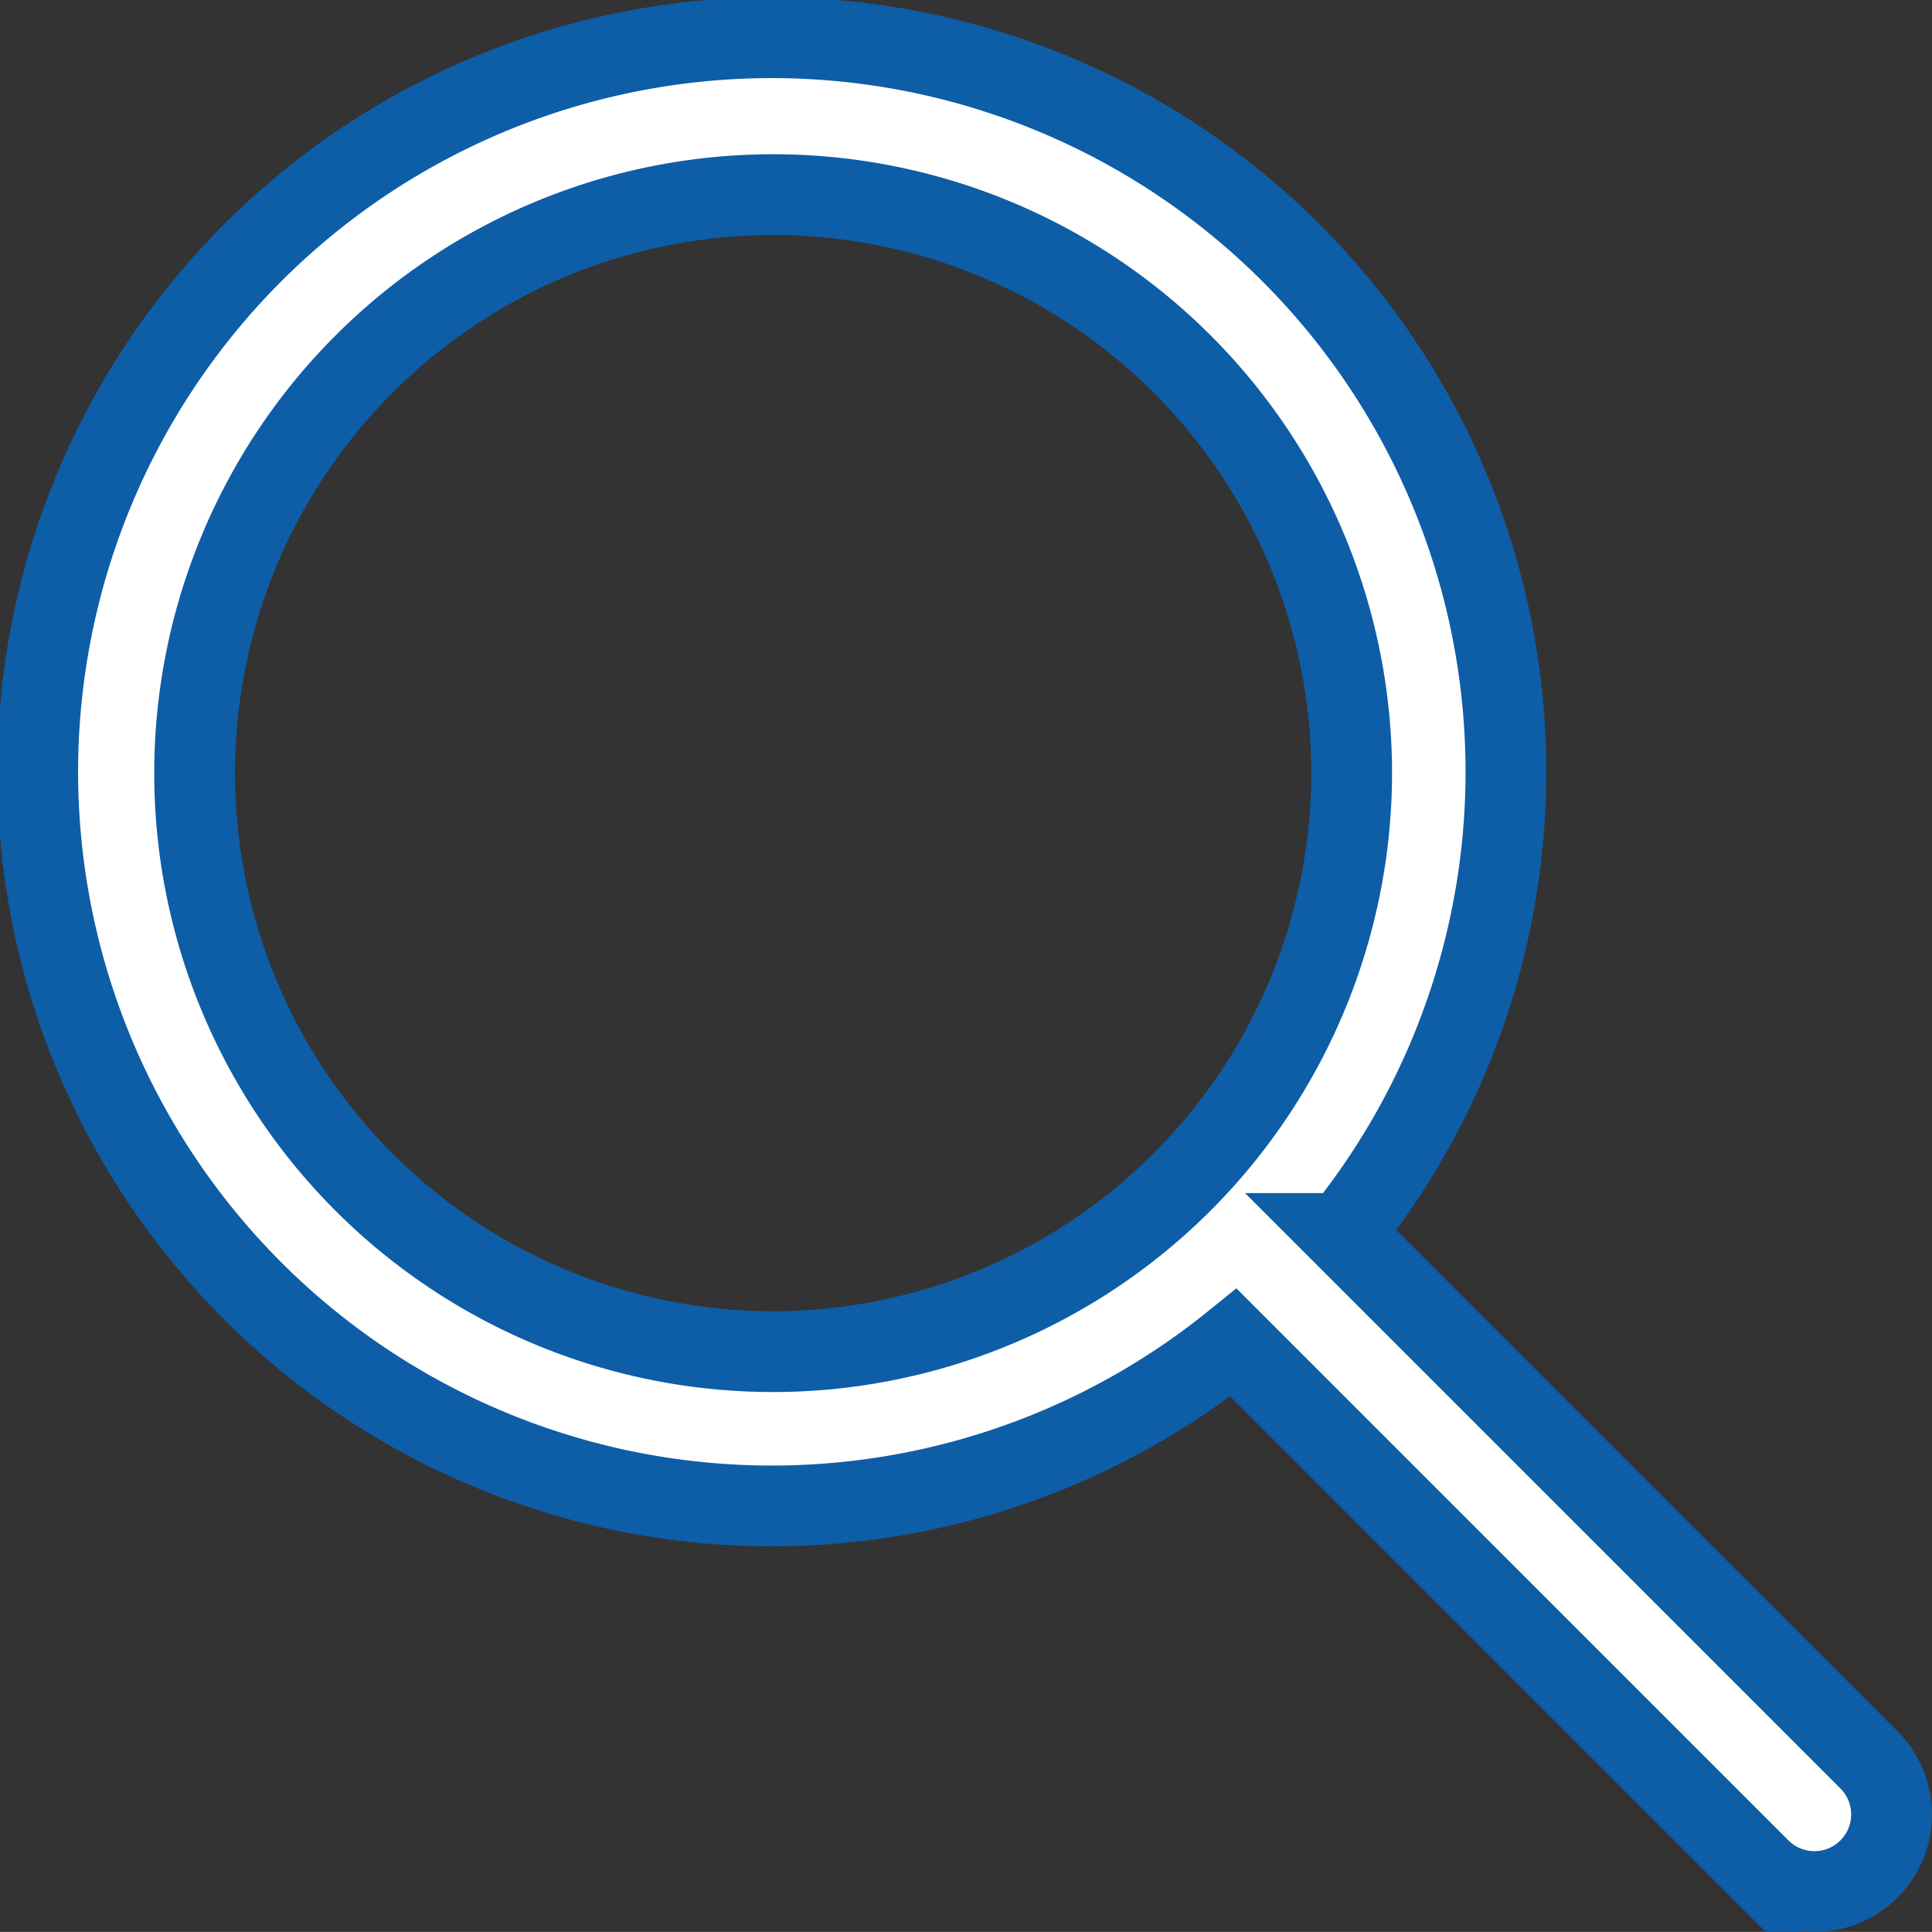
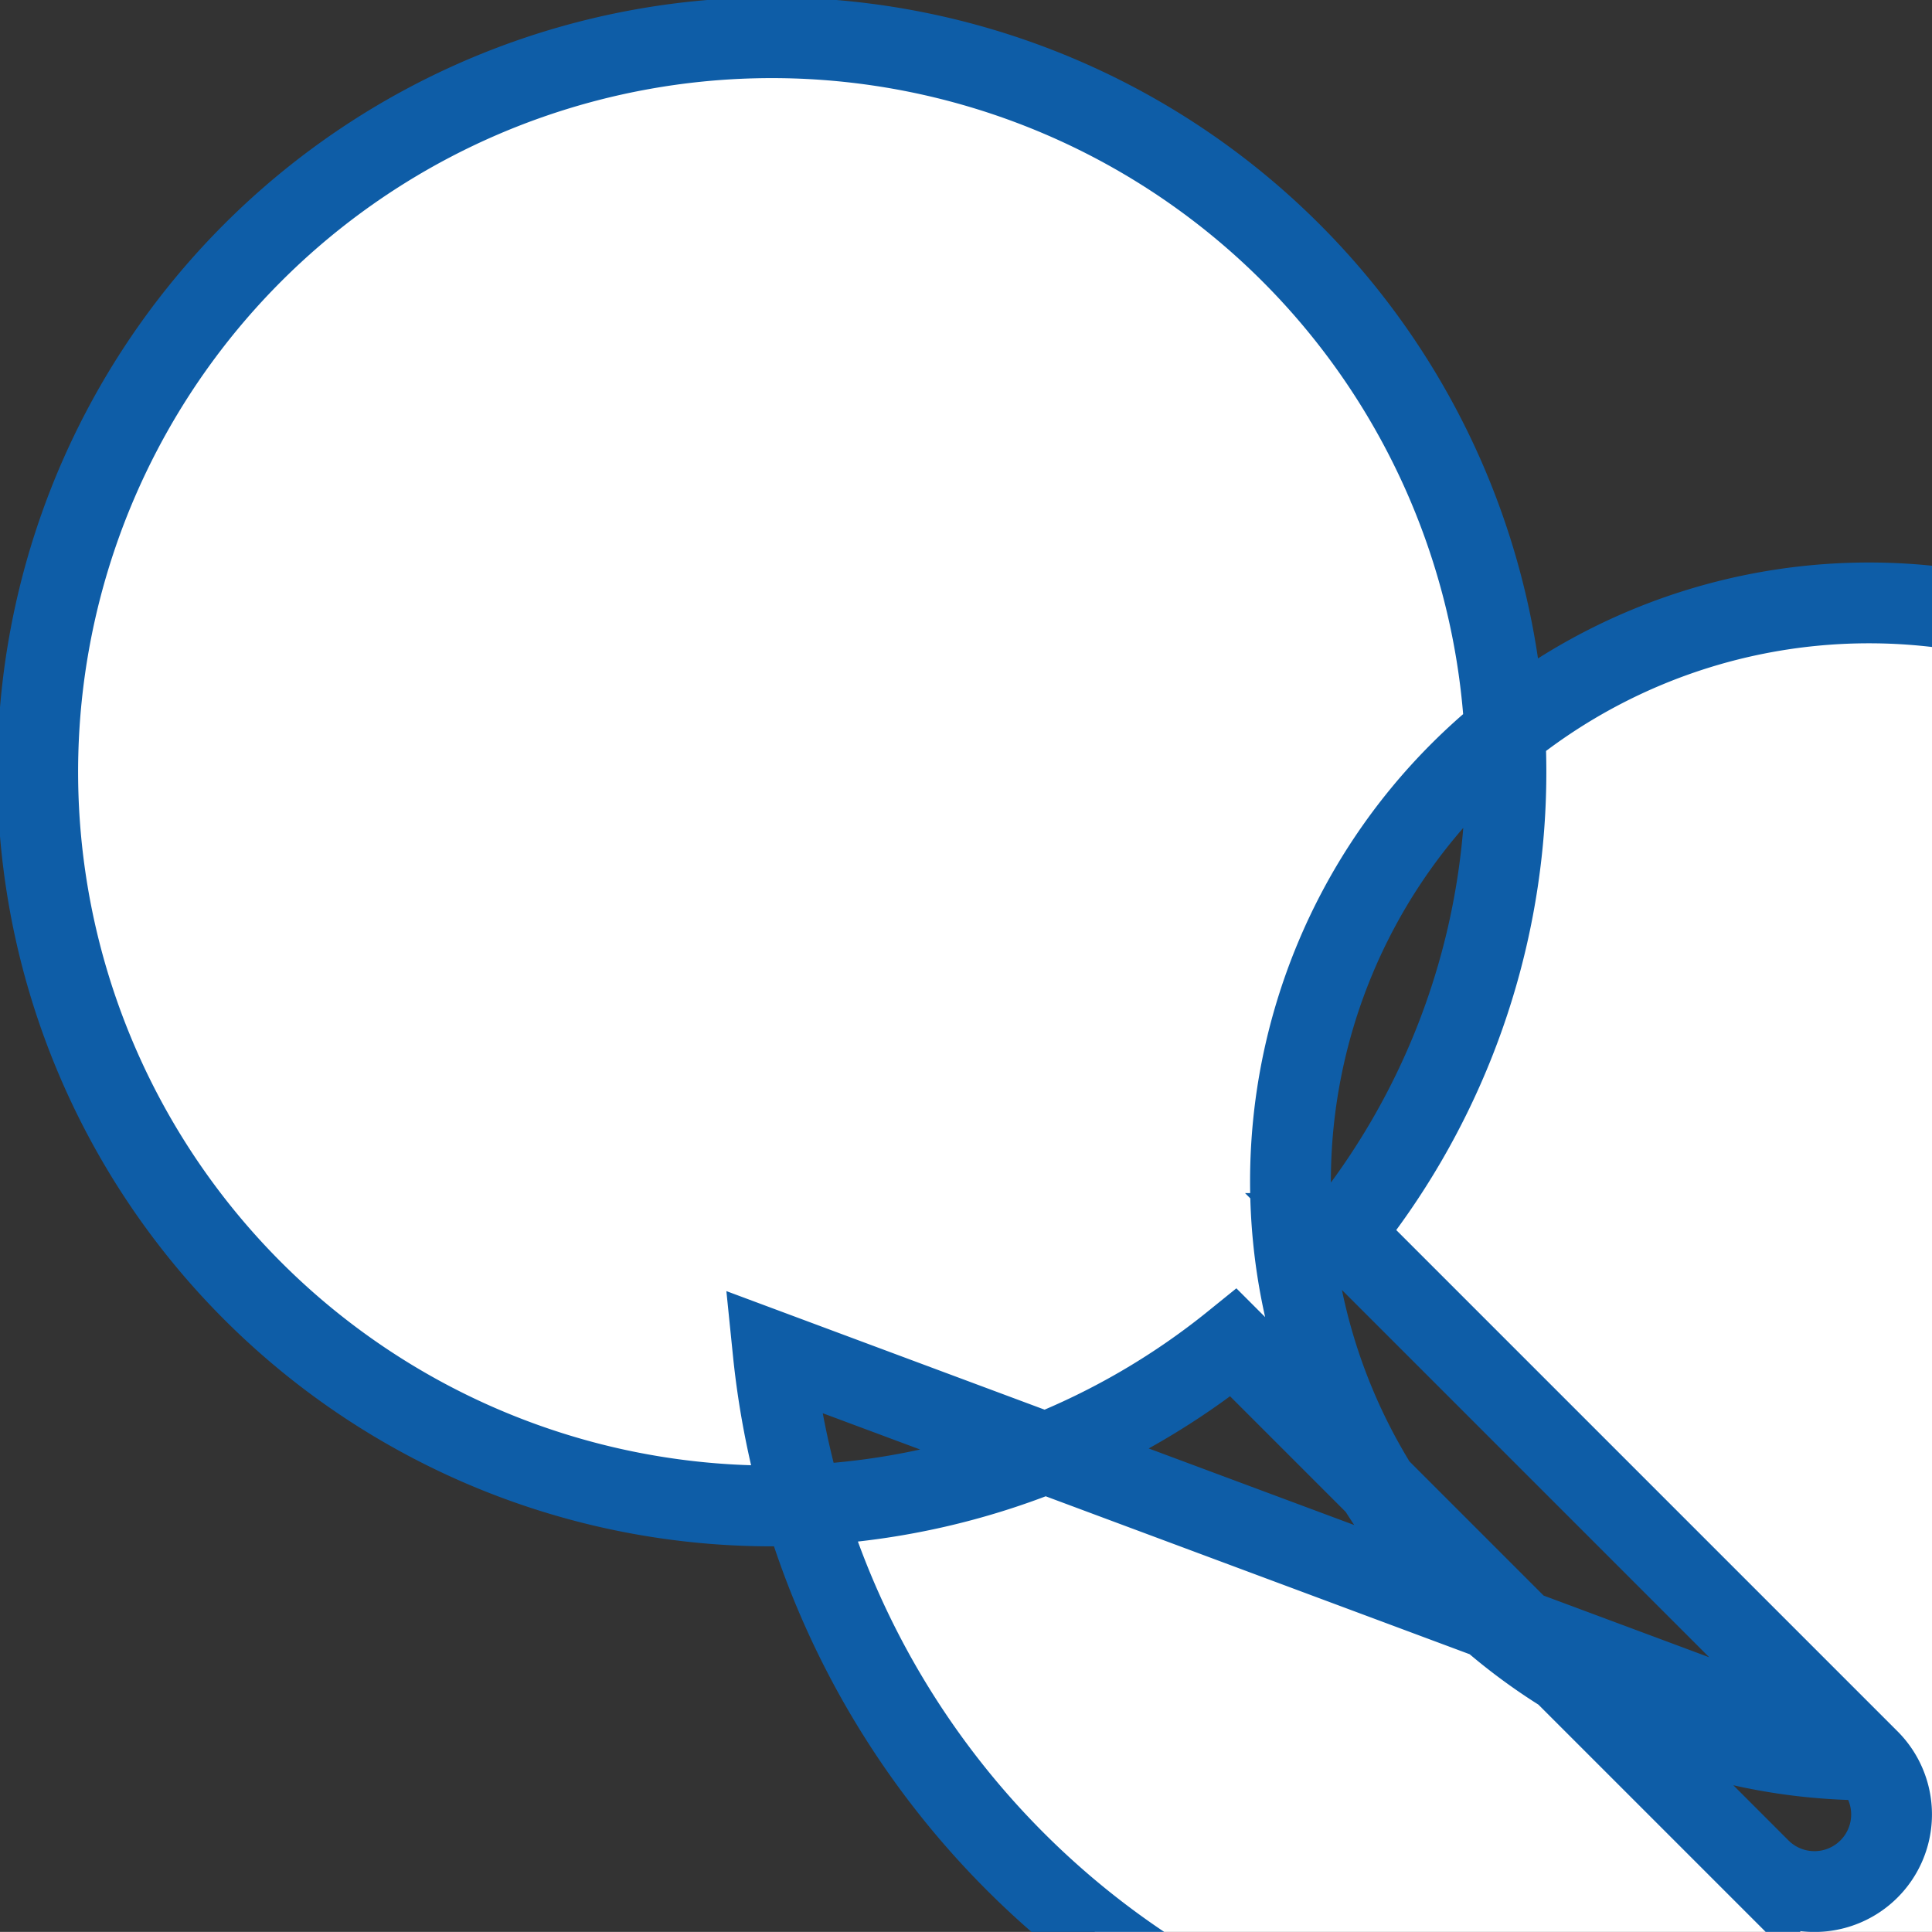
<svg xmlns="http://www.w3.org/2000/svg" width="23.912" height="23.911" viewBox="0 0 23.912 23.911">
  <rect x="0" y="0" width="23.912" height="23.911" fill="#333333" stroke="none" />
  <g id="loupe_1_" data-name="loupe(1)" transform="translate(0.5 0.5)">
    <g id="Group_1597" data-name="Group 1597">
-       <path id="Path_182" data-name="Path 182" d="M22.632,21.285l-6.515-6.515a9.086,9.086,0,1,0-1.35,1.35l6.515,6.515a.954.954,0,1,0,1.35-1.35ZM9.069,16.232a7.16,7.16,0,1,1,7.16-7.16A7.167,7.167,0,0,1,9.069,16.232Z" transform="translate(0 -0.003)" fill="#fff" stroke="#0e5da7" stroke-width="1" />
+       <path id="Path_182" data-name="Path 182" d="M22.632,21.285l-6.515-6.515a9.086,9.086,0,1,0-1.35,1.35l6.515,6.515a.954.954,0,1,0,1.35-1.35Za7.16,7.16,0,1,1,7.16-7.16A7.167,7.167,0,0,1,9.069,16.232Z" transform="translate(0 -0.003)" fill="#fff" stroke="#0e5da7" stroke-width="1" />
    </g>
  </g>
</svg>